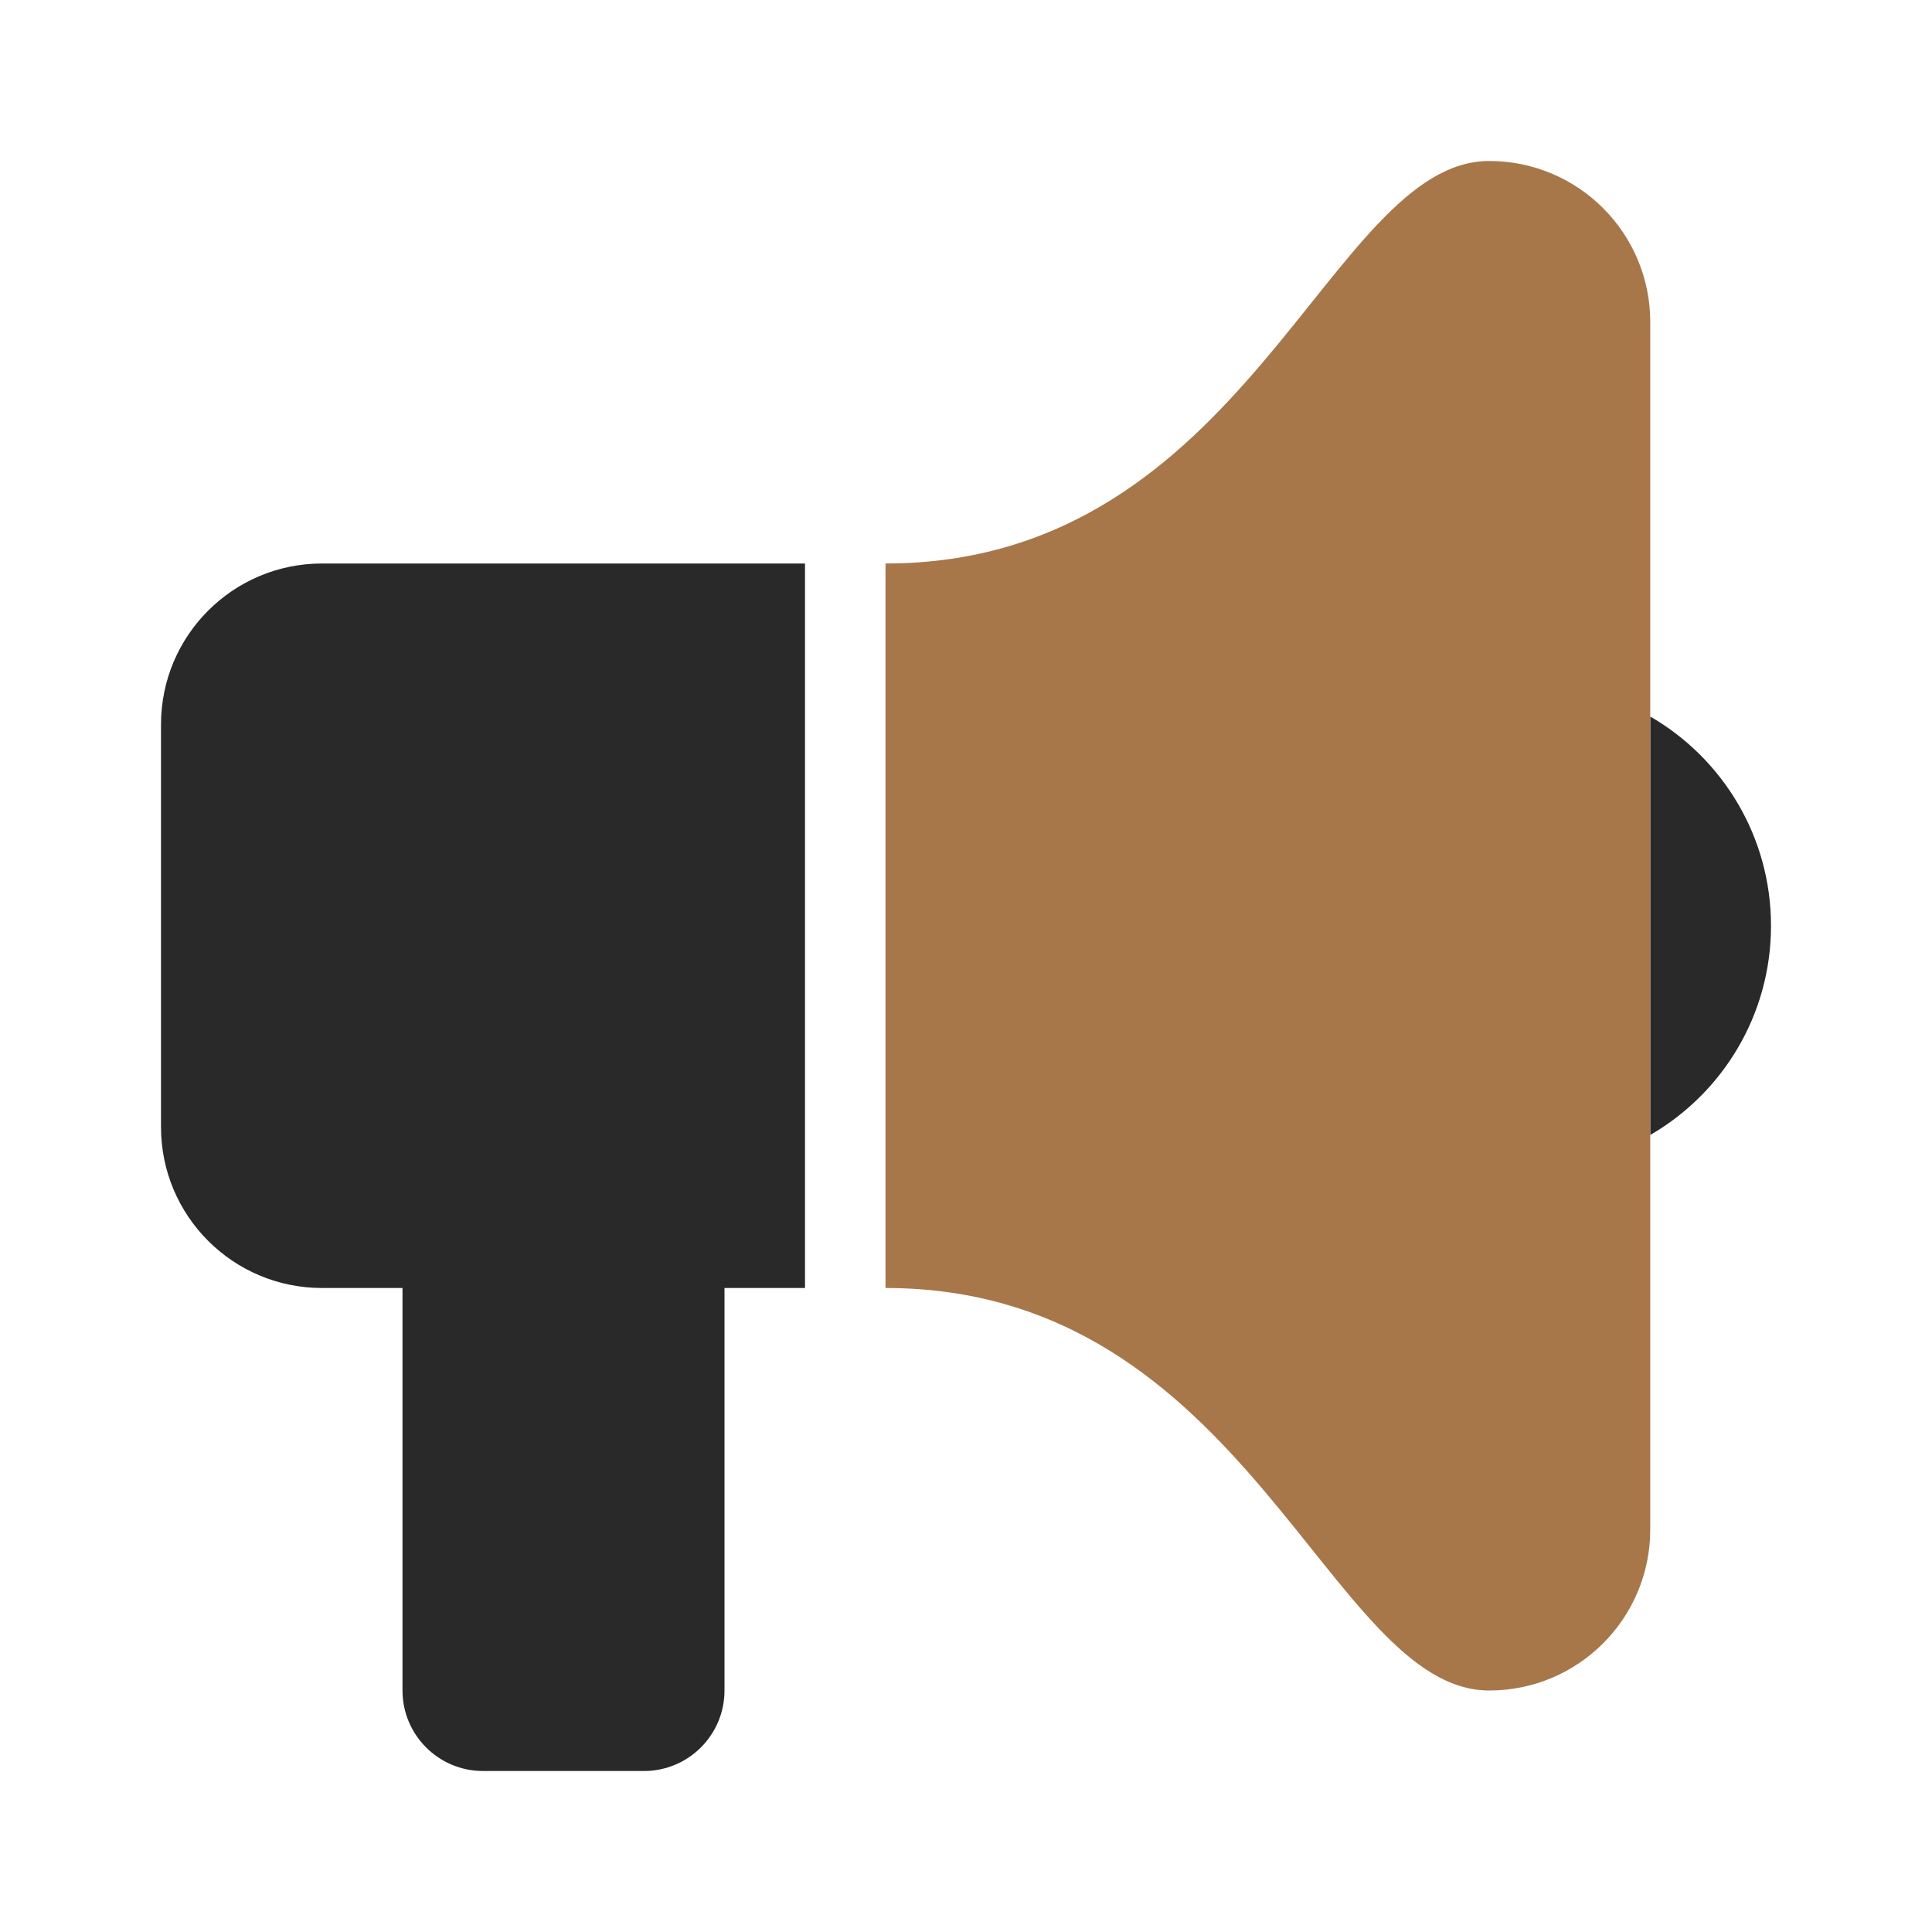
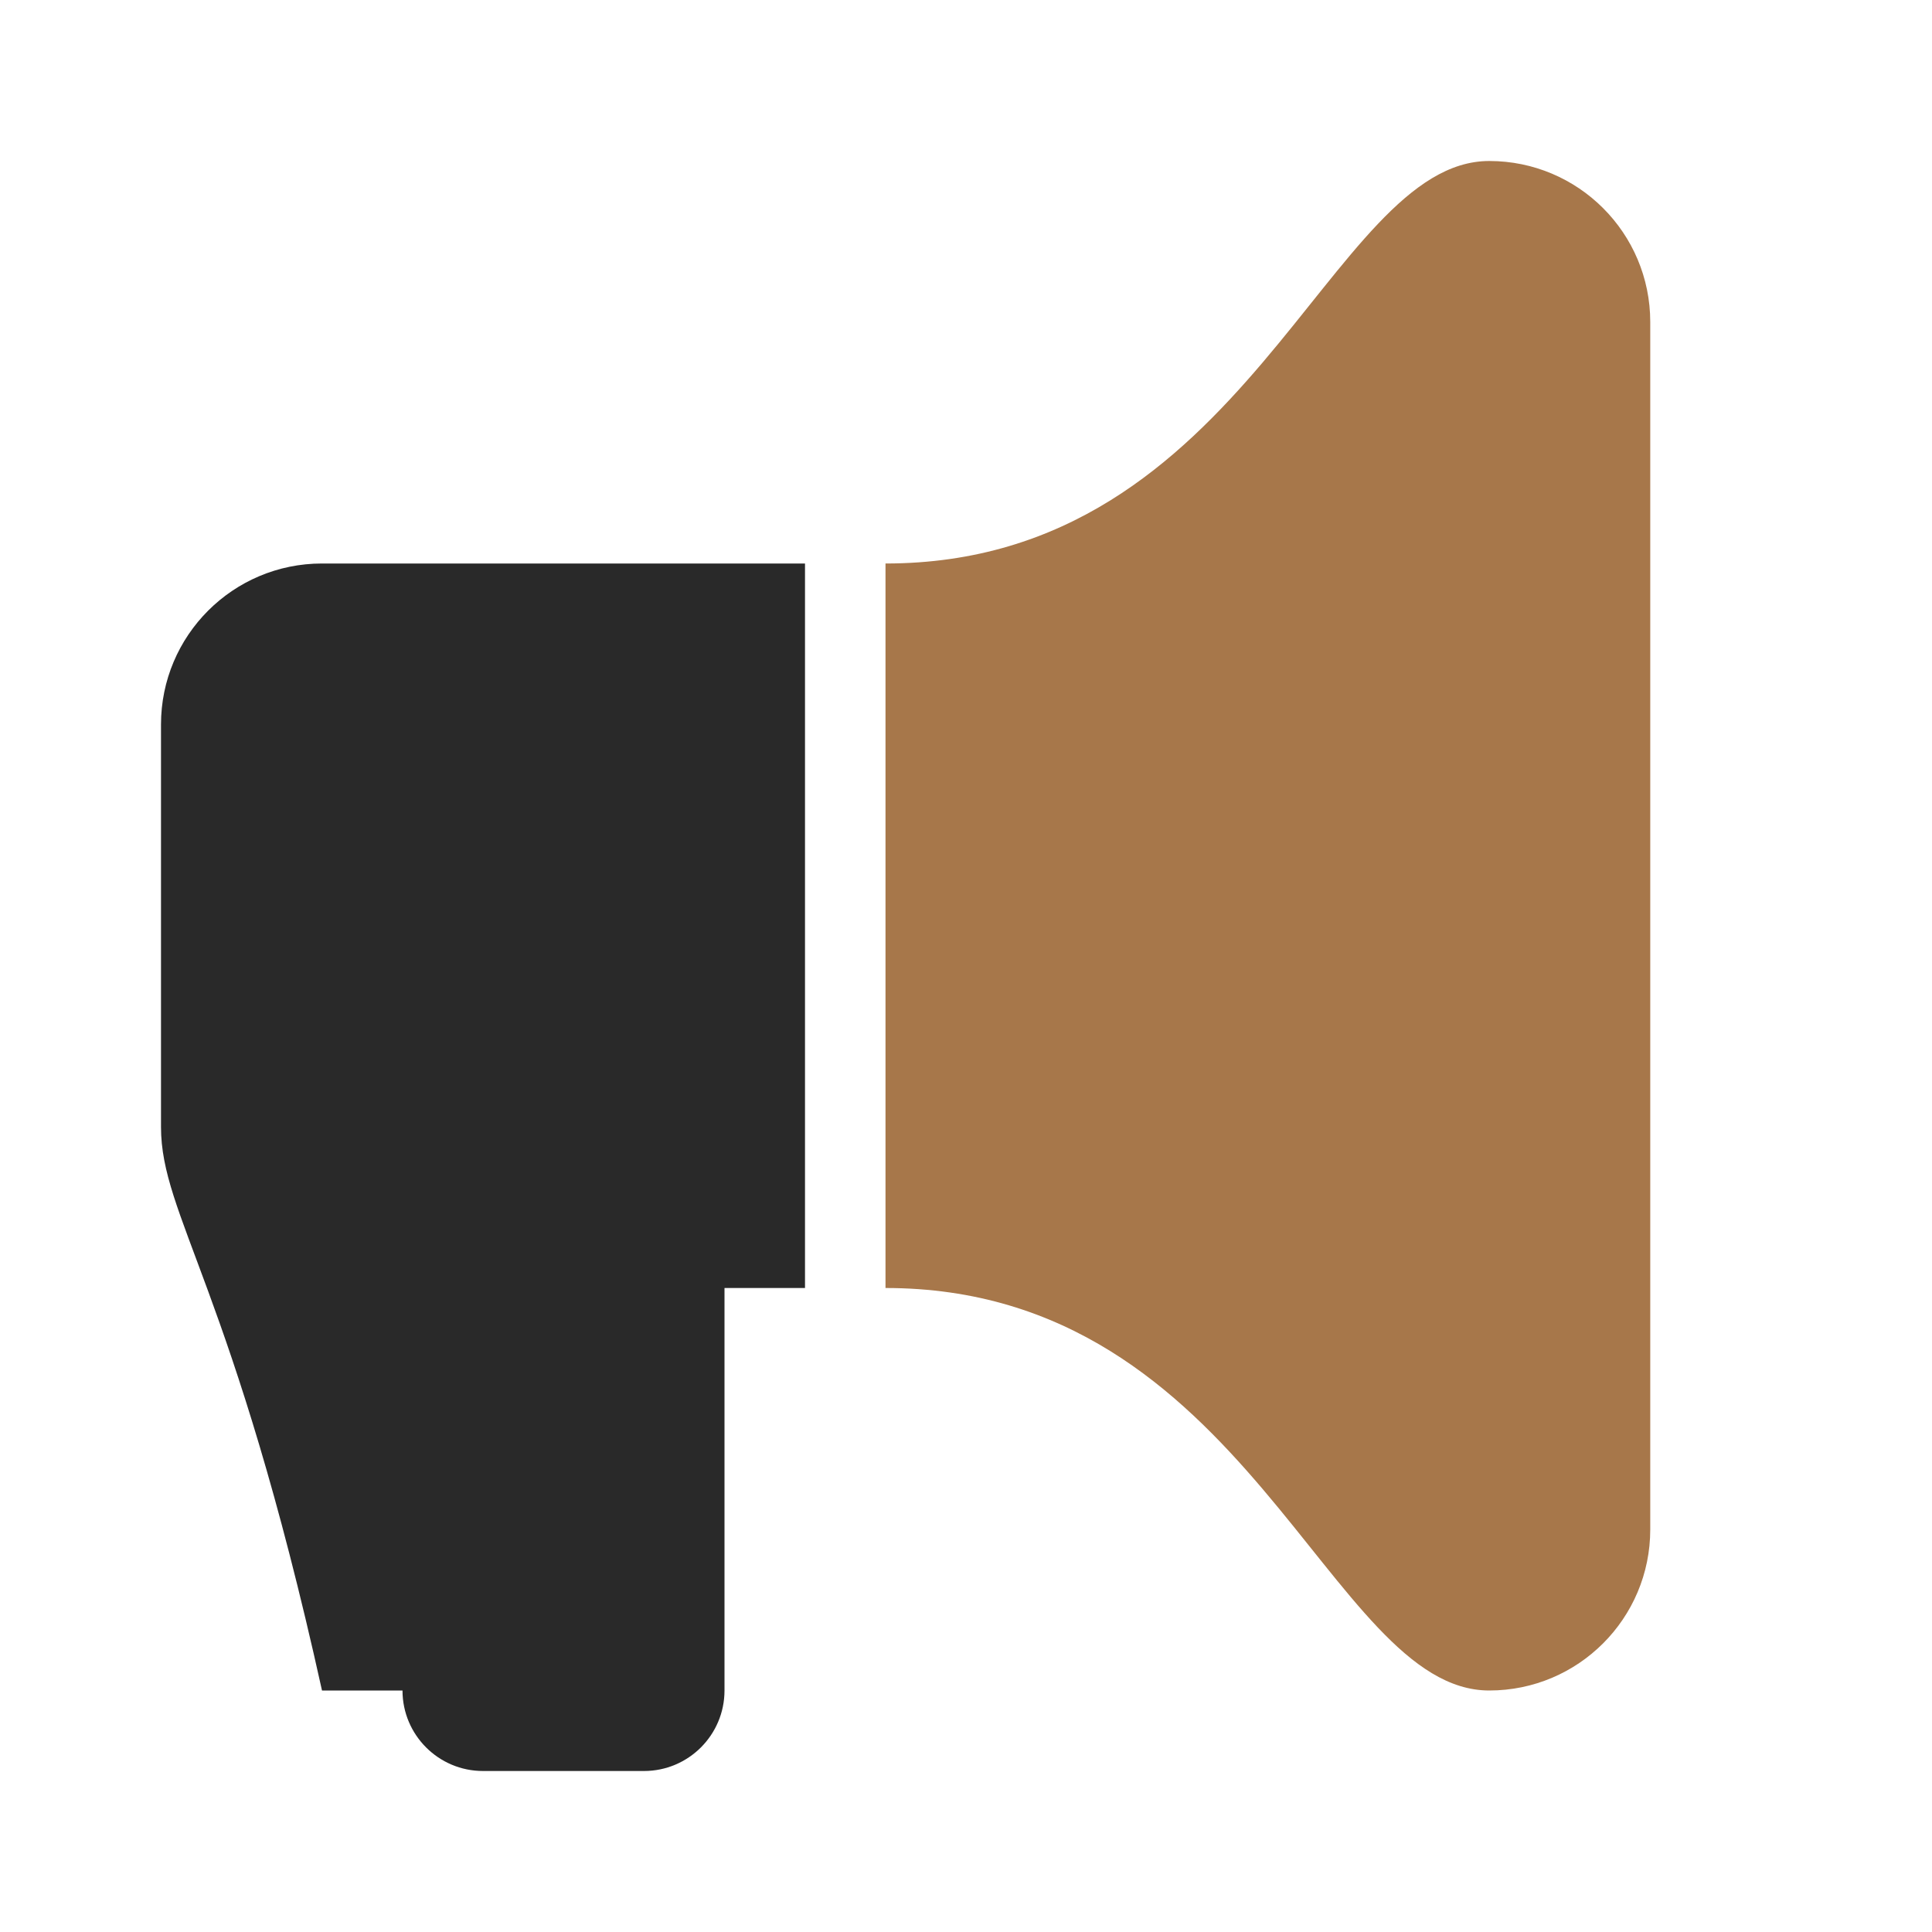
<svg xmlns="http://www.w3.org/2000/svg" width="24" height="24" viewBox="0 0 24 24" fill="none">
-   <path d="M22 11.5C22 10.39 21.397 9.42 20.5 8.901V14.099C21.397 13.58 22 12.61 22 11.5Z" fill="#292929" />
-   <path d="M2 9C2 7.895 2.895 7 4 7H10V16H9V21C9 21.552 8.552 22 8 22H6C5.448 22 5 21.552 5 21V16H4C2.895 16 2 15.105 2 14V9Z" fill="#292929" />
+   <path d="M2 9C2 7.895 2.895 7 4 7H10V16H9V21C9 21.552 8.552 22 8 22H6C5.448 22 5 21.552 5 21H4C2.895 16 2 15.105 2 14V9Z" fill="#292929" />
  <path d="M18.5 2C16.5 2 15.5 7 11 7V16C15.5 16 16.5 21 18.5 21C19.605 21 20.5 20.105 20.5 19V4C20.5 2.895 19.605 2 18.5 2Z" fill="#A7774A" />
</svg>